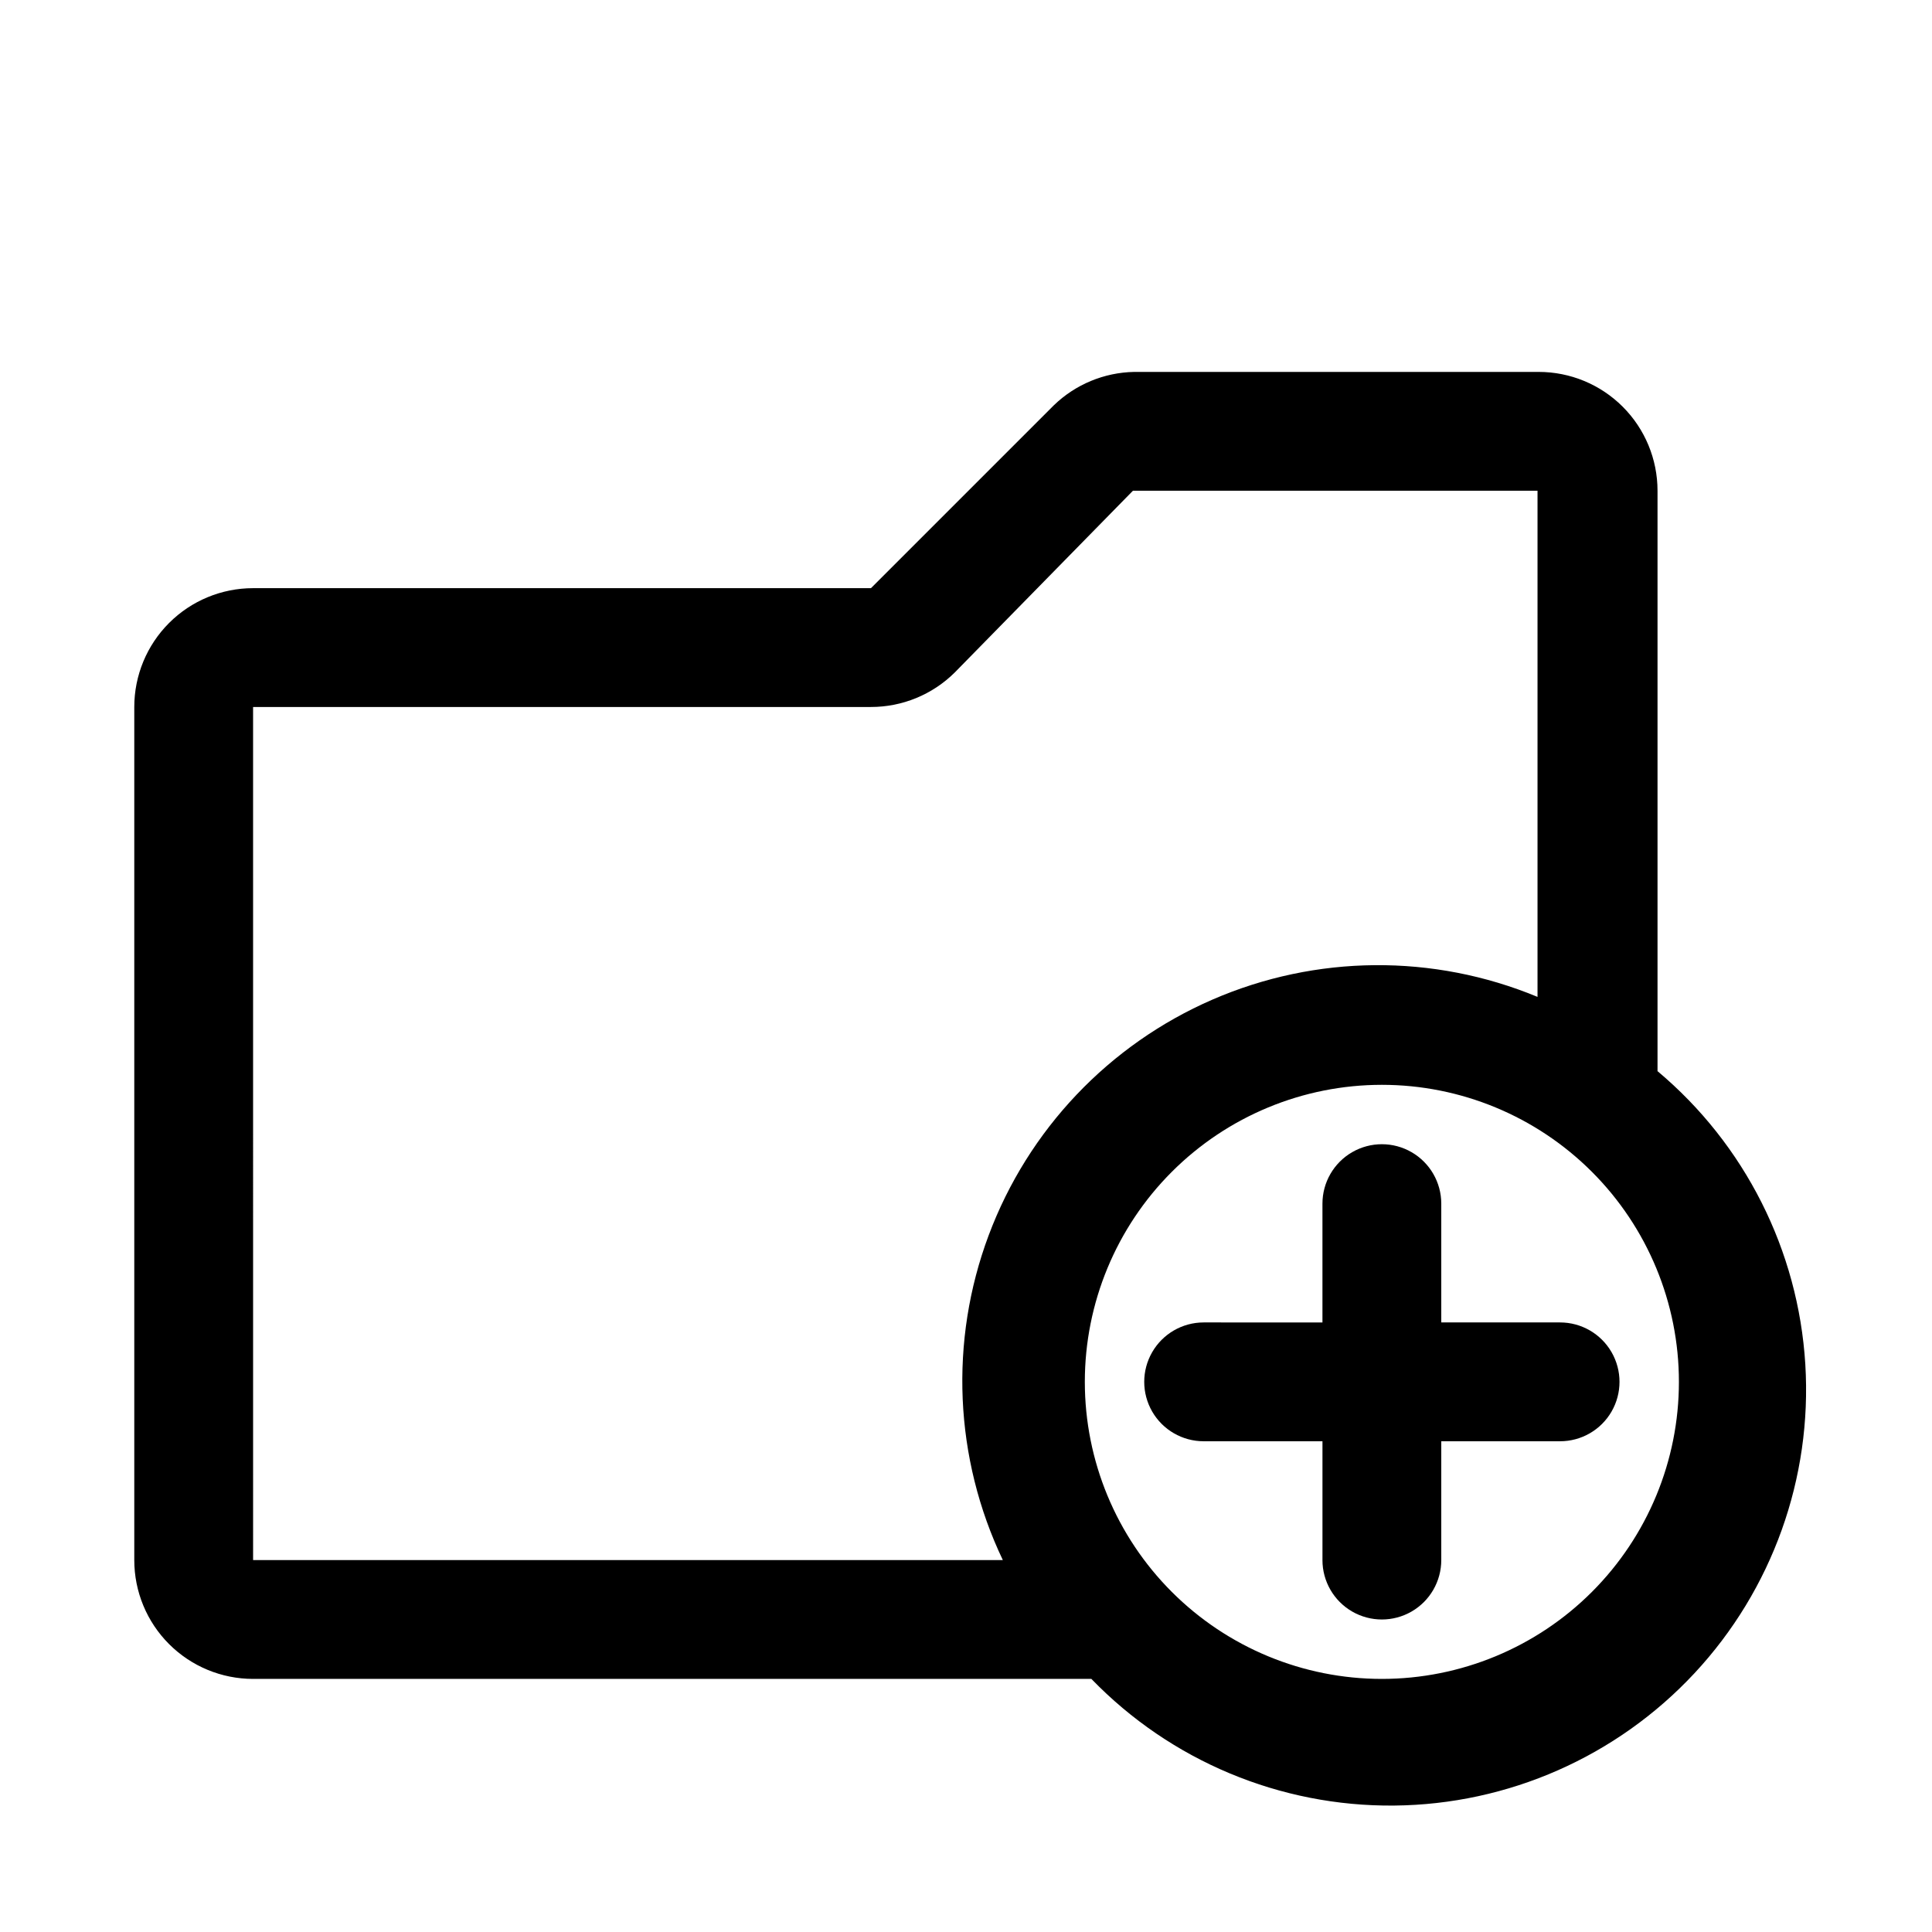
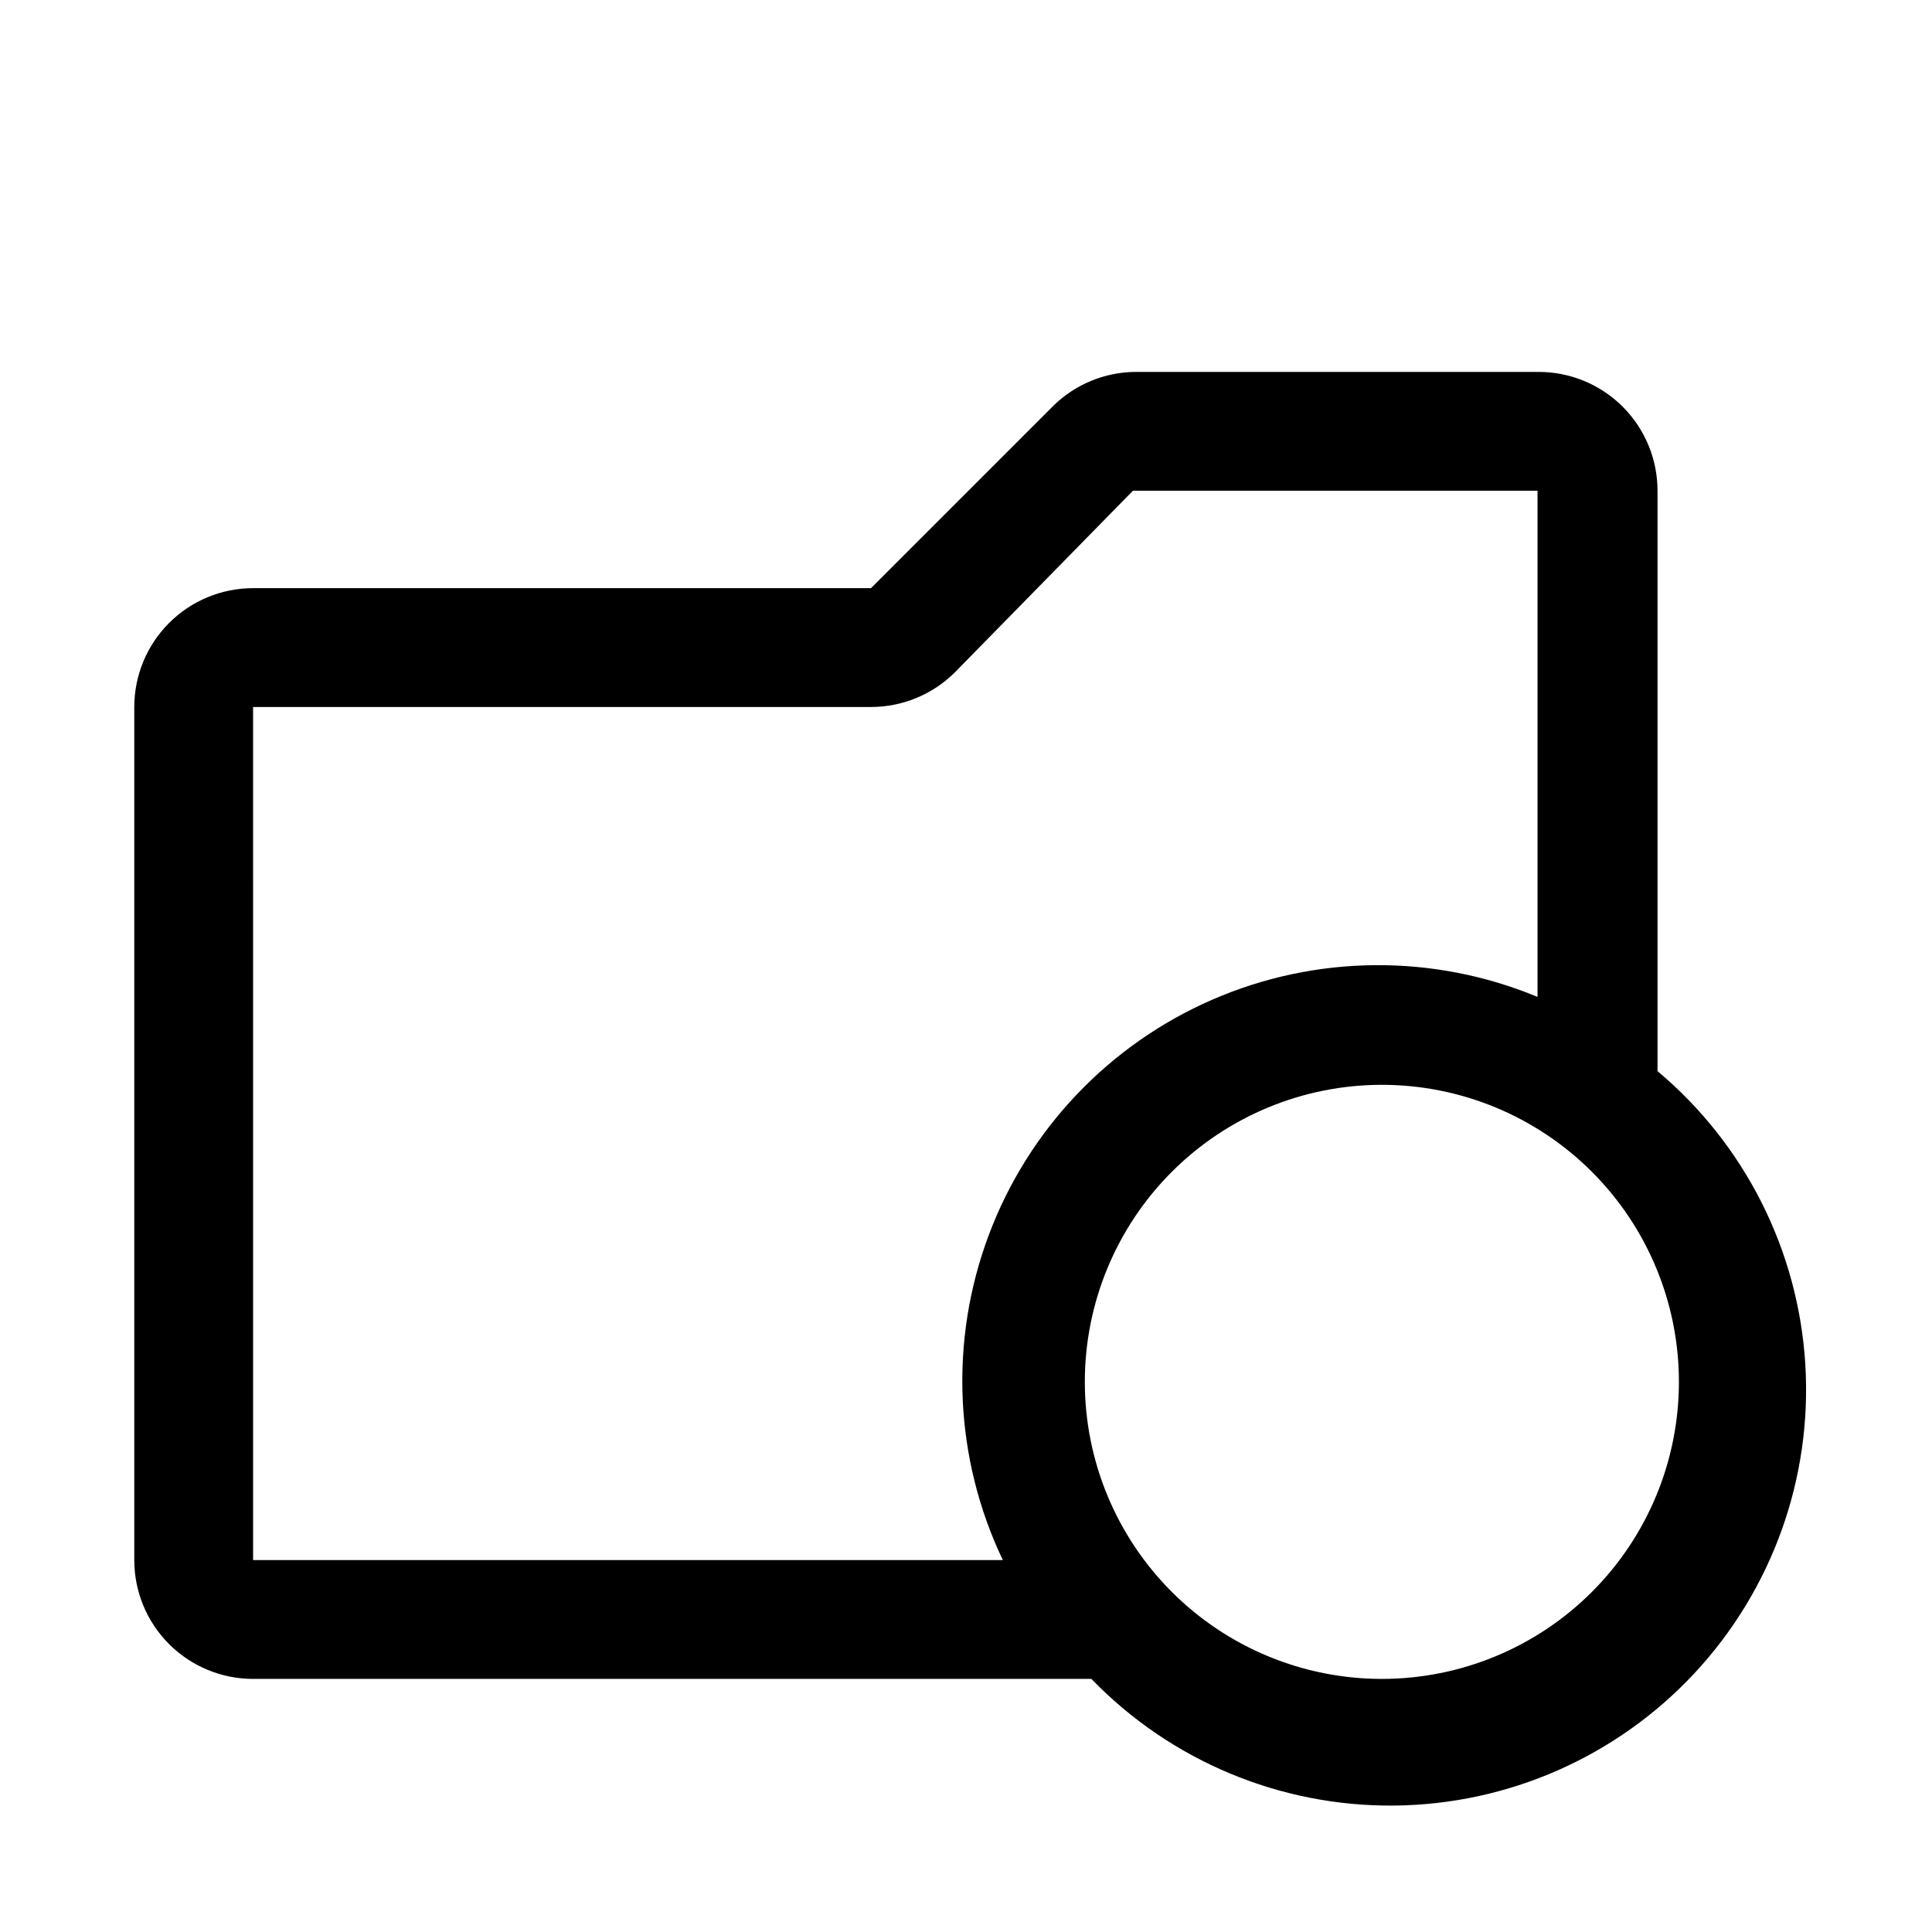
<svg xmlns="http://www.w3.org/2000/svg" fill="#000000" width="800px" height="800px" version="1.1" viewBox="144 144 512 512">
  <g>
    <path d="m583.26 427.87v-153.82c0-8.352-3.316-16.359-9.223-22.266-5.902-5.906-13.914-9.223-22.266-9.223h-107.21c-7.945 0.152-15.535 3.301-21.254 8.816l-48.492 48.492h-163.74c-8.352 0-16.359 3.316-22.266 9.223s-9.223 13.914-9.223 22.266v226.08c0 8.352 3.316 16.363 9.223 22.266 5.906 5.906 13.914 9.223 22.266 9.223h222.15c21.016 21.719 50.027 33.852 80.246 33.566 30.219-0.285 58.992-12.969 79.59-35.082 20.602-22.113 31.215-51.715 29.363-81.875-1.852-30.164-16.008-58.242-39.16-77.668zm-372.19-96.512h163.74c8.316 0.004 16.293-3.277 22.199-9.133l47.23-48.176h107.22v134.14-0.004c-27.621-11.457-58.715-11.199-86.145 0.719-27.426 11.914-48.836 34.465-59.309 62.473-10.477 28.012-9.121 59.074 3.758 86.062h-198.69zm299.14 257.57c-20.879 0-40.902-8.293-55.664-23.055-14.762-14.762-23.055-34.785-23.055-55.664 0-20.879 8.293-40.902 23.055-55.664s34.785-23.055 55.664-23.055c20.879 0 40.902 8.293 55.664 23.055 14.762 14.762 23.055 34.785 23.055 55.664 0 20.879-8.293 40.902-23.055 55.664-14.762 14.762-34.785 23.055-55.664 23.055z" />
-     <path d="m557.44 494.46h-31.488v-31.484c0-5.625-3-10.824-7.871-13.637s-10.871-2.812-15.742 0c-4.871 2.812-7.875 8.012-7.875 13.637v31.488l-31.484-0.004c-5.625 0-10.824 3.004-13.637 7.875-2.812 4.871-2.812 10.871 0 15.742s8.012 7.871 13.637 7.871h31.488v31.488h-0.004c0 5.625 3.004 10.824 7.875 13.637 4.871 2.812 10.871 2.812 15.742 0s7.871-8.012 7.871-13.637v-31.488h31.488c5.625 0 10.824-3 13.637-7.871s2.812-10.871 0-15.742c-2.812-4.871-8.012-7.875-13.637-7.875z" />
  </g>
</svg>